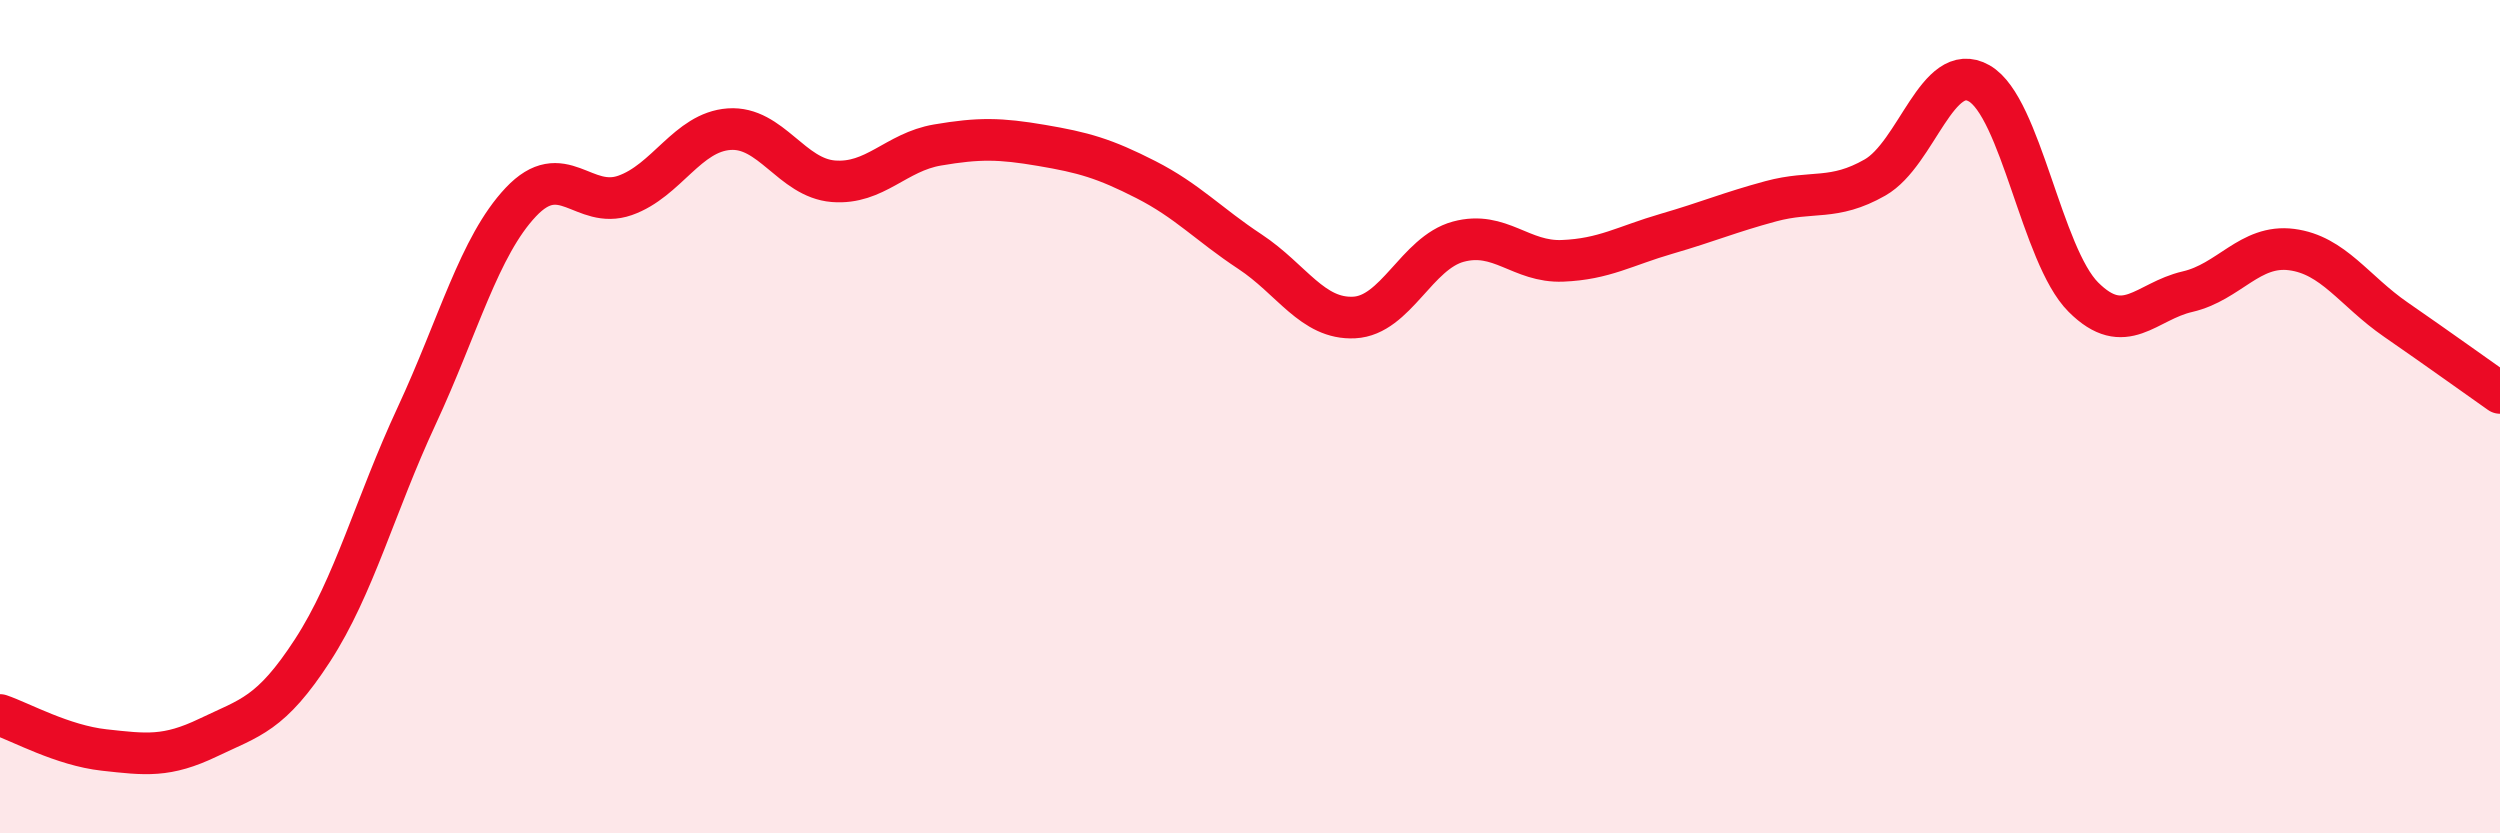
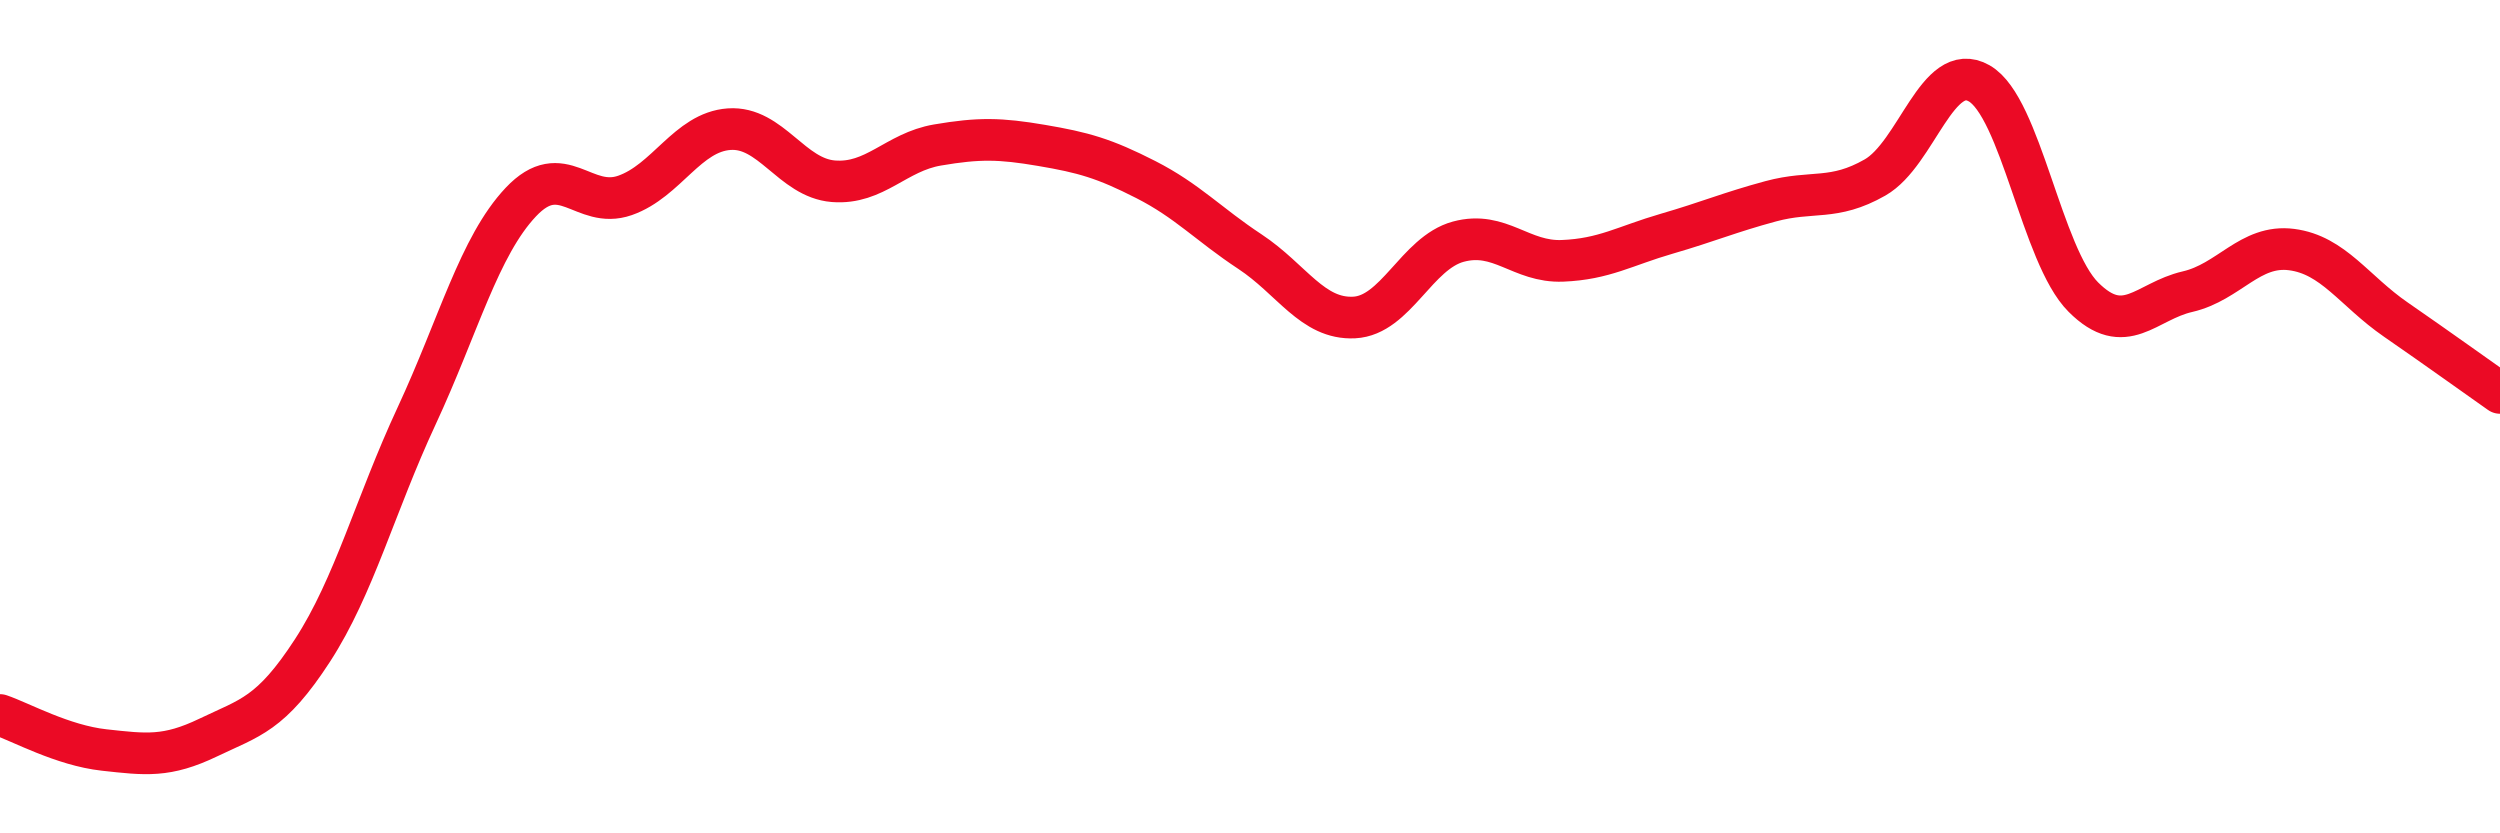
<svg xmlns="http://www.w3.org/2000/svg" width="60" height="20" viewBox="0 0 60 20">
-   <path d="M 0,17.16 C 0.5,17.33 1.5,17.89 2.5,18 C 3.5,18.11 4,18.18 5,17.7 C 6,17.22 6.5,17.15 7.5,15.61 C 8.5,14.07 9,12.13 10,9.98 C 11,7.83 11.5,5.91 12.5,4.85 C 13.5,3.79 14,5.04 15,4.69 C 16,4.34 16.5,3.17 17.5,3.1 C 18.5,3.03 19,4.27 20,4.35 C 21,4.43 21.5,3.65 22.5,3.48 C 23.5,3.31 24,3.32 25,3.49 C 26,3.66 26.5,3.8 27.5,4.31 C 28.5,4.82 29,5.38 30,6.04 C 31,6.7 31.5,7.67 32.5,7.62 C 33.5,7.57 34,6.07 35,5.8 C 36,5.53 36.5,6.3 37.5,6.26 C 38.5,6.22 39,5.9 40,5.61 C 41,5.32 41.5,5.1 42.5,4.83 C 43.5,4.56 44,4.83 45,4.26 C 46,3.69 46.5,1.43 47.5,2 C 48.5,2.57 49,6.13 50,7.13 C 51,8.13 51.5,7.23 52.5,7 C 53.5,6.77 54,5.86 55,5.99 C 56,6.12 56.5,6.98 57.5,7.67 C 58.5,8.36 59.5,9.08 60,9.43L60 20L0 20Z" fill="#EB0A25" opacity="0.1" stroke-linecap="round" stroke-linejoin="round" />
  <path d="M 0,17.16 C 0.5,17.33 1.5,17.89 2.5,18 C 3.5,18.11 4,18.18 5,17.7 C 6,17.22 6.5,17.15 7.5,15.61 C 8.5,14.07 9,12.13 10,9.98 C 11,7.83 11.5,5.91 12.5,4.85 C 13.5,3.79 14,5.04 15,4.69 C 16,4.34 16.5,3.17 17.5,3.1 C 18.5,3.03 19,4.27 20,4.35 C 21,4.43 21.5,3.65 22.5,3.48 C 23.5,3.31 24,3.32 25,3.49 C 26,3.66 26.5,3.8 27.5,4.31 C 28.5,4.82 29,5.38 30,6.04 C 31,6.7 31.5,7.67 32.5,7.62 C 33.5,7.57 34,6.07 35,5.8 C 36,5.53 36.5,6.3 37.5,6.26 C 38.5,6.22 39,5.9 40,5.61 C 41,5.32 41.5,5.1 42.5,4.83 C 43.5,4.56 44,4.83 45,4.26 C 46,3.69 46.5,1.43 47.5,2 C 48.5,2.57 49,6.13 50,7.13 C 51,8.13 51.5,7.23 52.5,7 C 53.5,6.77 54,5.86 55,5.99 C 56,6.12 56.5,6.98 57.5,7.67 C 58.5,8.36 59.5,9.08 60,9.43" stroke="#EB0A25" stroke-width="1" fill="none" stroke-linecap="round" stroke-linejoin="round" />
</svg>